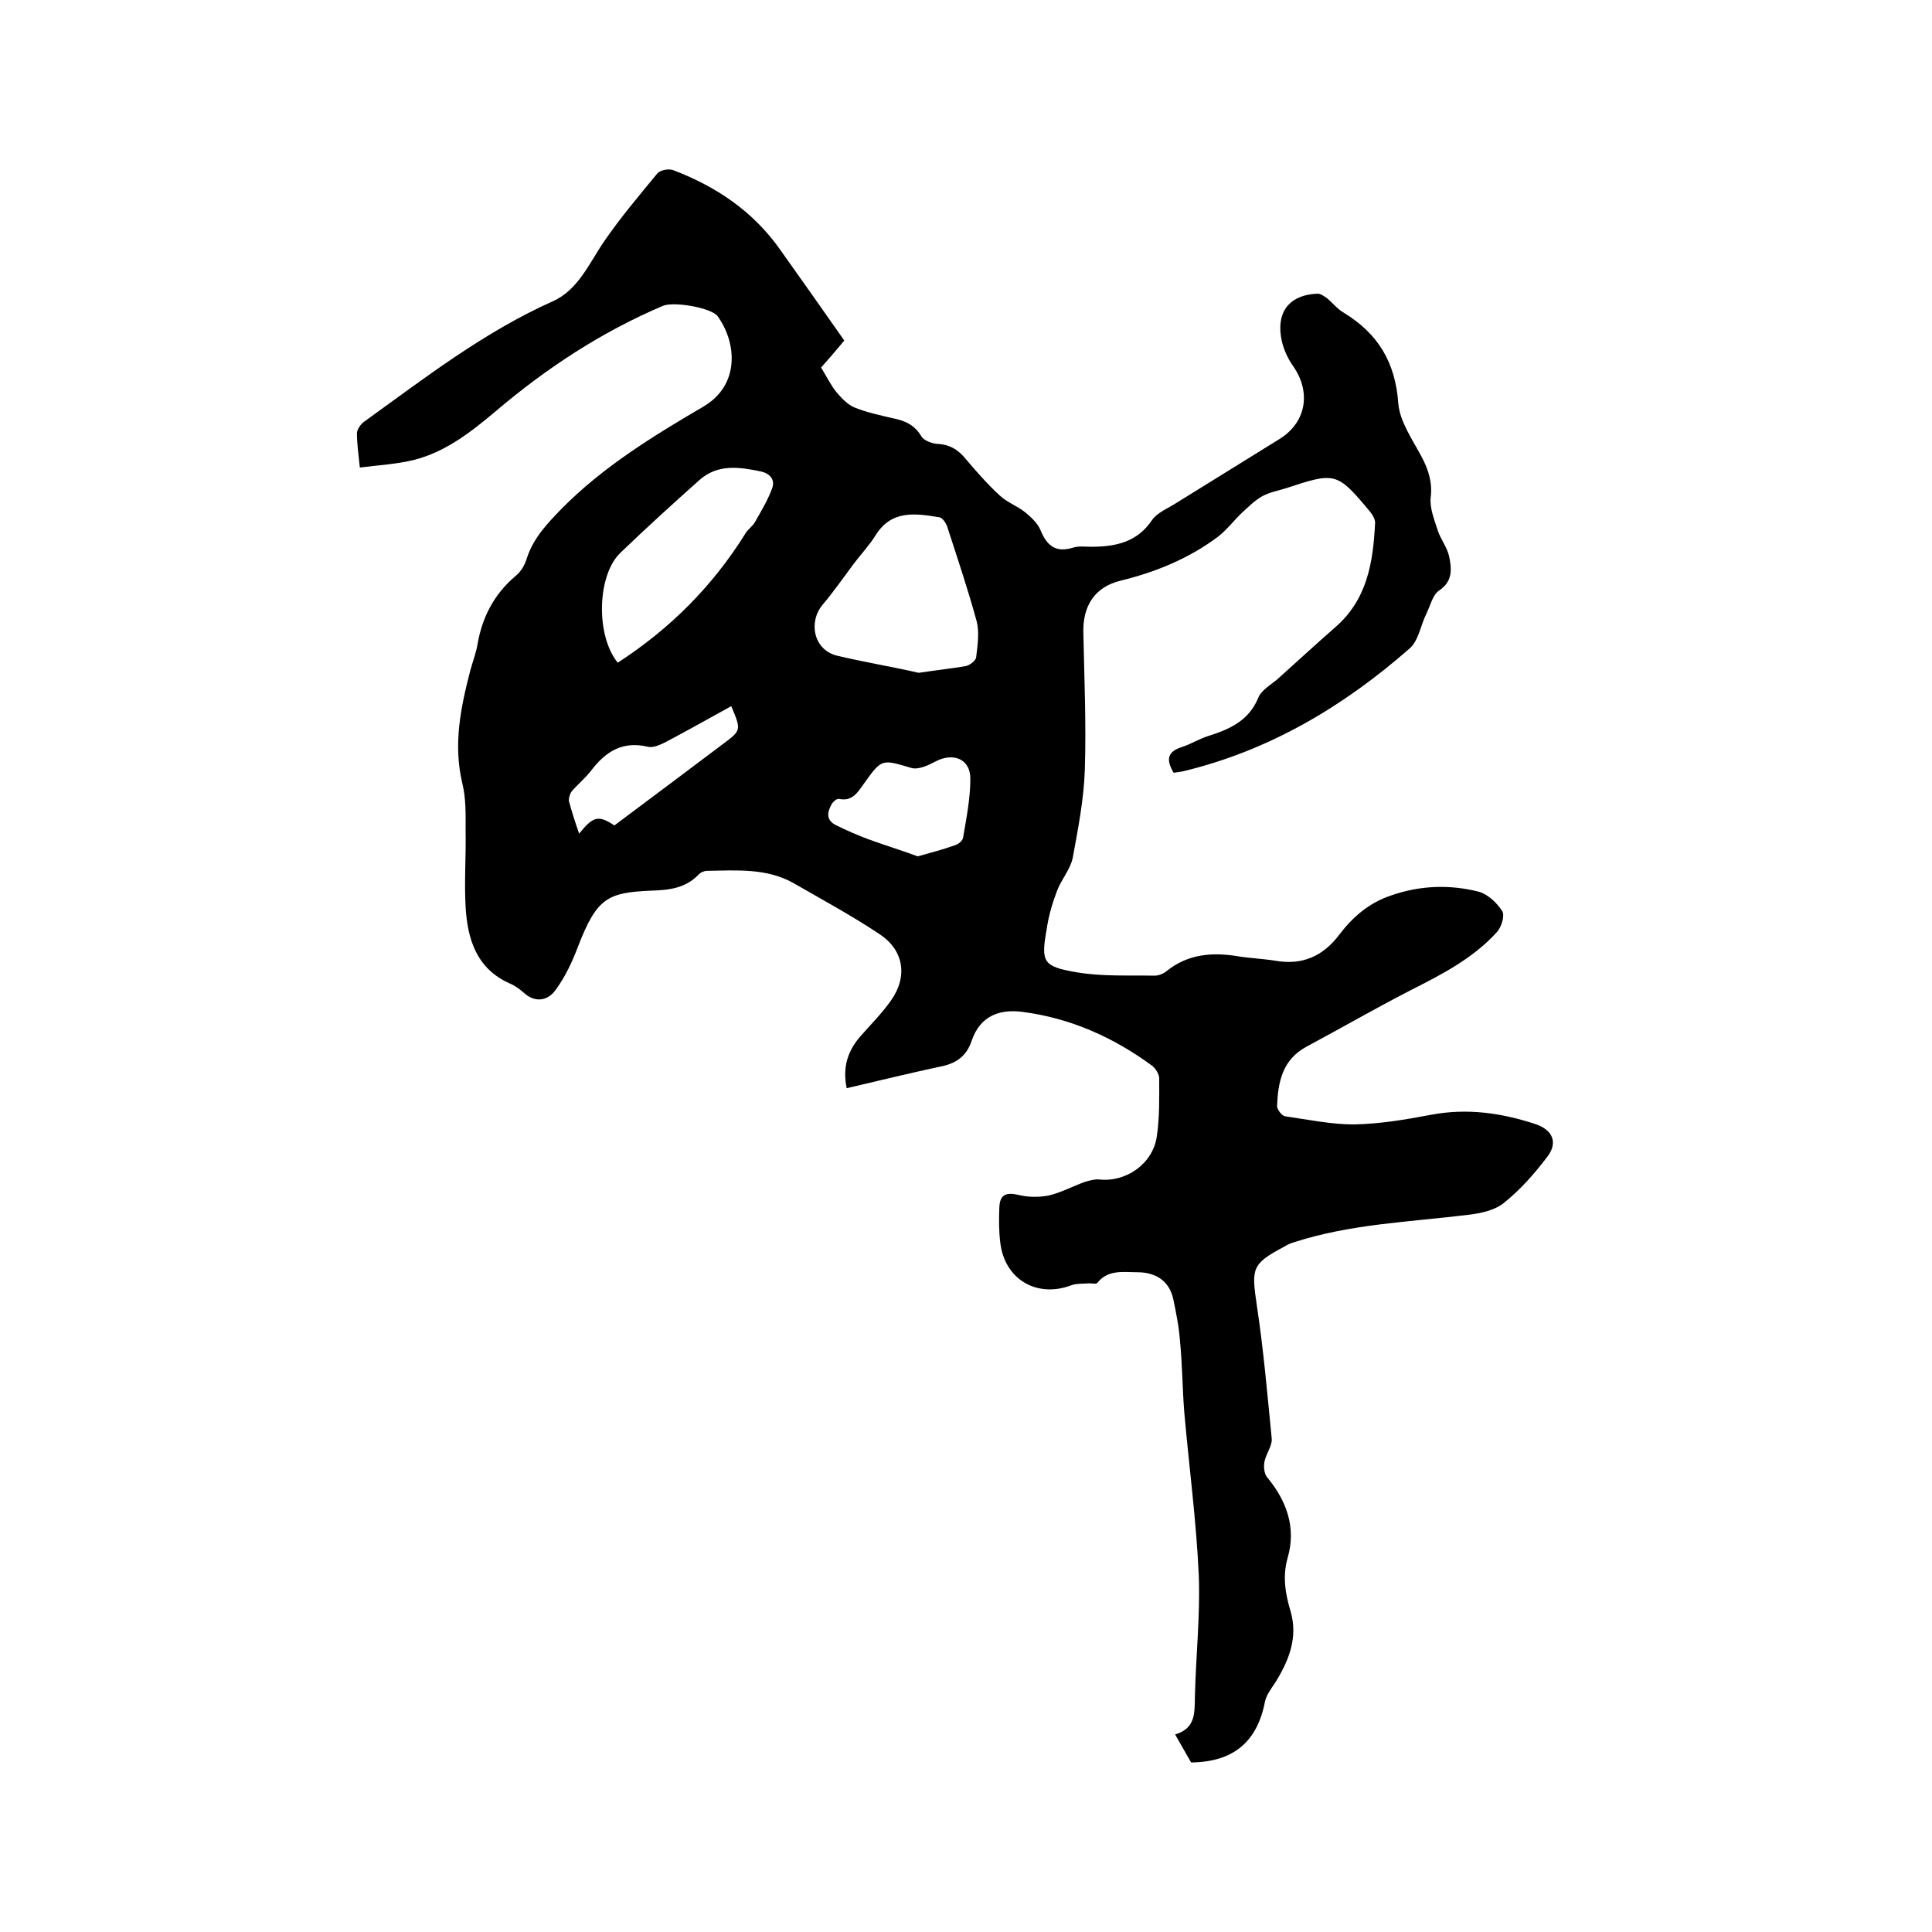
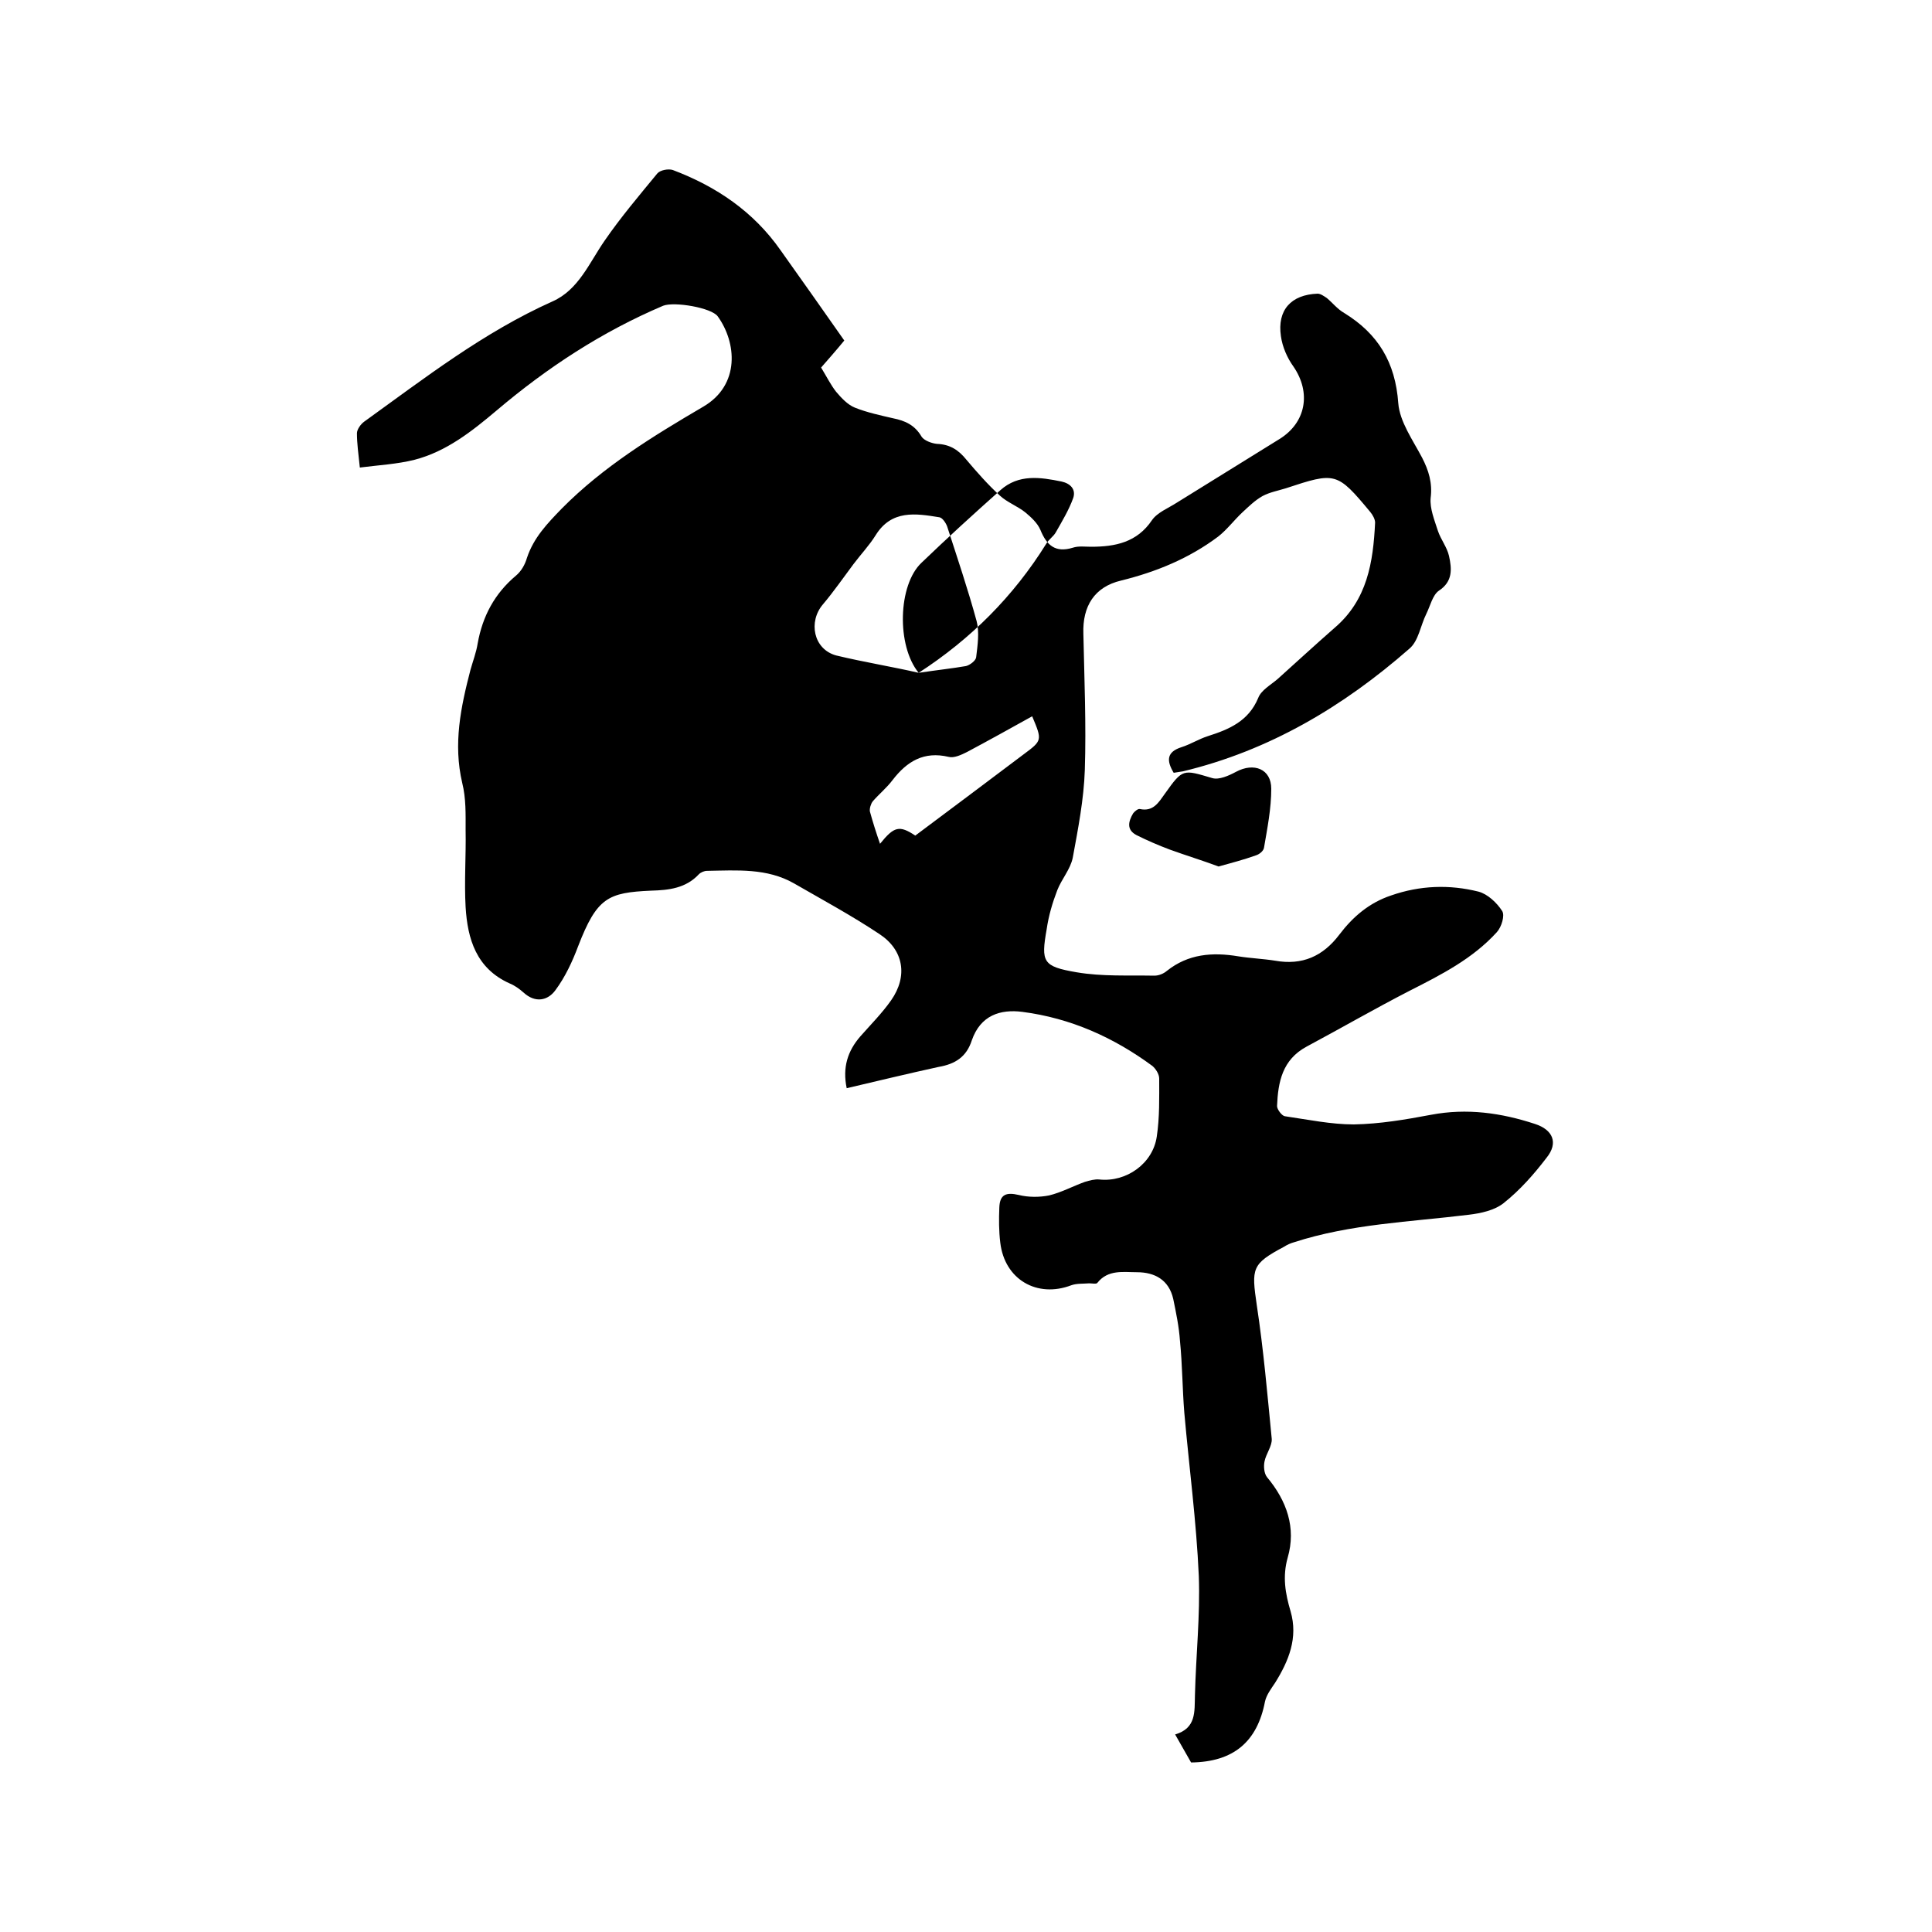
<svg xmlns="http://www.w3.org/2000/svg" enable-background="new 0 0 400 400" viewBox="0 0 400 400">
-   <path d="m175.3 225.3c-.9-4.3.2-7.7 2.8-10.7 2.2-2.5 4.5-4.8 6.4-7.5 3.5-5 2.6-10.4-2.4-13.7-5.7-3.8-11.8-7.1-17.7-10.5-5.6-3.2-11.8-2.7-18-2.6-.6 0-1.3.3-1.7.7-2.7 2.9-6.2 3.3-9.9 3.4-8.9.4-11.2 1.4-15.1 11.5-1.2 3.2-2.7 6.4-4.7 9.1-1.6 2.2-4.2 2.7-6.6.5-.9-.8-1.9-1.5-2.9-1.9-6.9-3.1-8.7-9.2-9.1-15.8-.3-5.3.1-10.6 0-15.9 0-3.3.1-6.6-.7-9.8-1.9-8.1-.3-15.7 1.7-23.4.5-1.8 1.2-3.6 1.5-5.5 1-5.6 3.5-10.3 7.9-14 1.1-.9 1.9-2.3 2.3-3.7 1.4-4.2 4.2-7.1 7.2-10.2 8.6-8.7 18.9-15 29.3-21.1 7.7-4.5 6.9-13.3 3-18.7-1.3-1.8-9-3.1-11.3-2.2-12.7 5.4-24 12.8-34.5 21.7-5.1 4.3-10.4 8.5-17 10.2-3.6.9-7.4 1.1-11.3 1.6-.3-2.9-.6-5-.6-7.1 0-.8.8-1.9 1.5-2.4 12.5-9 24.7-18.5 39-24.9 5.4-2.4 7.6-8 10.8-12.6 3.3-4.8 7.2-9.4 10.9-13.9.6-.7 2.3-1 3.2-.7 9 3.4 16.7 8.6 22.3 16.6 4.4 6.2 8.8 12.4 13.2 18.7-1.8 2.2-3.5 4.1-4.8 5.6 1.1 1.8 2 3.6 3.1 5 1.1 1.3 2.4 2.7 3.9 3.3 2.5 1 5.3 1.6 7.9 2.2 2.5.5 4.5 1.4 5.9 3.8.5.8 2.1 1.4 3.2 1.5 2.7.1 4.5 1.3 6.1 3.3 2.2 2.6 4.4 5.1 6.9 7.4 1.5 1.4 3.7 2.2 5.3 3.5 1.2 1 2.5 2.2 3.1 3.6 1.3 3.2 3.1 4.8 6.7 3.7 1.2-.4 2.5-.2 3.8-.2 5 0 9.5-.9 12.6-5.5 1.1-1.6 3.4-2.5 5.1-3.6 7.1-4.4 14.2-8.8 21.3-13.2 5.5-3.4 6.6-9.6 2.9-15-1.3-1.8-2.3-4.1-2.6-6.3-.8-5.4 2.1-8.6 7.6-8.8.6 0 1.3.5 1.9.9 1.2 1 2.2 2.3 3.6 3.1 7 4.3 10.6 10.2 11.2 18.7.3 3.8 3 7.6 4.9 11.2 1.4 2.7 2.2 5.3 1.8 8.4-.2 2.2.8 4.6 1.5 6.8.6 1.8 1.9 3.4 2.3 5.2.6 2.7.8 5.3-2.1 7.2-1.3.9-1.8 3.2-2.6 4.8-1.2 2.4-1.6 5.6-3.5 7.2-13.7 12-29 21.1-46.9 25.4-.6.1-1.2.2-1.9.3-1.5-2.5-1.5-4.3 1.6-5.3 1.9-.6 3.6-1.7 5.5-2.3 4.4-1.4 8.4-3.1 10.4-7.9.6-1.6 2.6-2.7 4-3.9 3.9-3.5 7.8-7.1 11.8-10.6 6.8-5.8 8-13.6 8.4-21.8 0-.7-.5-1.6-1-2.2-6.9-8.3-7.2-8.3-17.5-4.9-1.6.5-3.3.8-4.8 1.6-1.6.9-2.9 2.2-4.2 3.4-1.7 1.6-3.2 3.6-5 5-6 4.5-12.8 7.3-20.1 9.1-5.5 1.3-8 5.3-7.8 11 .2 9.4.6 18.8.3 28.2-.2 6.1-1.4 12.2-2.5 18.2-.5 2.4-2.3 4.4-3.2 6.7-1 2.6-1.8 5.3-2.2 8.1-1.2 6.8-.8 7.7 6.2 8.9 5.3.9 10.7.6 16.1.7.9 0 1.9-.4 2.6-1 4.4-3.5 9.4-3.9 14.8-3 2.5.4 5.1.5 7.6.9 5.6 1 9.9-.9 13.3-5.4 2.8-3.7 6.2-6.6 10.7-8.1 6-2.1 12.1-2.3 18.1-.8 1.9.5 3.8 2.3 4.9 4 .6.9-.1 3.3-1.1 4.4-5 5.5-11.5 8.8-18 12.1-7.2 3.7-14.3 7.8-21.4 11.6-5 2.7-5.9 7.3-6.1 12.3 0 .7 1 2 1.6 2.1 4.8.7 9.6 1.7 14.3 1.7 5.4-.1 10.7-1 16-2 7.4-1.4 14.5-.4 21.5 1.9 3.7 1.2 4.9 3.9 2.4 7-2.6 3.4-5.5 6.7-8.9 9.4-1.9 1.5-4.7 2.1-7.2 2.4-12.2 1.5-24.5 1.9-36.2 5.7-.7.2-1.4.5-2 .9-6.8 3.6-6.8 4.5-5.7 12.1 1.4 9.2 2.2 18.5 3.1 27.7.1 1.5-1.2 3.1-1.5 4.7-.2 1-.1 2.4.5 3.2 4.1 4.9 6.1 10.5 4.3 16.7-1.1 3.9-.5 7.4.6 11.1 1.6 5.5-.4 10.3-3.2 14.8-.8 1.2-1.8 2.5-2.1 3.9-1.6 8.3-6.5 12.5-15.3 12.6-.9-1.6-2-3.5-3.3-5.8 4.4-1.3 4-4.7 4.1-8.1.2-8.2 1.1-16.5.8-24.7-.5-11.3-2-22.5-3-33.8-.4-4.9-.4-9.9-.9-14.9-.2-2.9-.8-5.8-1.4-8.7-.9-3.9-3.8-5.5-7.5-5.5-2.8 0-6-.6-8.2 2.2-.2.3-1.1.1-1.7.1-1.2.1-2.6 0-3.7.4-7.1 2.7-13.8-1.2-14.7-8.8-.3-2.4-.3-4.9-.2-7.3.1-2.7 1.4-3.2 4-2.6 2 .5 4.3.5 6.3.1 2.5-.6 4.9-1.9 7.4-2.8 1-.3 2.1-.6 3-.5 5.6.6 11.1-3.3 11.9-8.9.6-4 .5-8 .5-12 0-.9-.7-2-1.4-2.6-8-5.9-16.9-9.9-26.9-11.2-4.6-.6-8.7.7-10.5 5.9-1.1 3.4-3.4 4.9-6.9 5.5-6.4 1.4-12.6 2.9-19 4.4zm14.9-86c4-.6 6.9-.9 9.8-1.4.8-.2 2-1.1 2.1-1.8.3-2.5.7-5.2.1-7.5-1.8-6.6-4-13.1-6.1-19.6-.3-.8-1-1.8-1.6-1.9-4.9-.8-9.9-1.6-13.2 3.7-1.3 2.1-3.1 4-4.6 6-2.1 2.8-4.1 5.7-6.3 8.3-3.1 3.6-2 9.3 2.7 10.6 5.8 1.4 12 2.4 17.1 3.6zm-62.3-2.1c10.8-7 19.6-15.8 26.4-26.7.5-.9 1.5-1.5 2-2.4 1.3-2.3 2.7-4.6 3.6-7.1.6-1.8-.6-3-2.4-3.4-4.4-.9-8.9-1.6-12.7 1.8-5.5 4.9-11 9.9-16.3 15-4.9 4.6-5.2 17.2-.6 22.8zm62.1 40.1c2.5-.7 5.2-1.4 7.7-2.3.7-.2 1.6-.9 1.7-1.6.7-4.1 1.5-8.1 1.5-12.2s-3.6-5.5-7.3-3.5c-1.5.8-3.5 1.7-4.9 1.3-6.1-1.8-6.1-2-9.8 3.2-1.3 1.8-2.4 3.8-5.2 3.2-.4-.1-1.1.5-1.4.9-1 1.7-1.4 3.4.7 4.5 2.2 1.1 4.5 2.1 6.9 3 3.3 1.2 6.6 2.2 10.1 3.5zm-62.8-6.4c7.6-5.7 15-11.2 22.4-16.8 3.9-2.9 3.9-2.9 1.8-7.9-4.5 2.5-9 5-13.5 7.4-1.2.6-2.7 1.3-3.8 1-5.1-1.2-8.6.9-11.6 4.8-1.2 1.6-2.8 2.9-4.1 4.4-.4.5-.7 1.5-.6 2.1.6 2.2 1.3 4.4 2.1 6.7 2.9-3.6 4-3.9 7.3-1.7z" />
+   <path d="m175.3 225.3c-.9-4.3.2-7.7 2.8-10.7 2.2-2.5 4.5-4.8 6.4-7.5 3.5-5 2.6-10.4-2.4-13.7-5.7-3.8-11.8-7.1-17.7-10.5-5.6-3.2-11.8-2.7-18-2.6-.6 0-1.3.3-1.7.7-2.7 2.9-6.2 3.3-9.9 3.4-8.9.4-11.2 1.4-15.1 11.5-1.2 3.2-2.7 6.4-4.7 9.1-1.6 2.2-4.2 2.7-6.6.5-.9-.8-1.9-1.5-2.9-1.9-6.9-3.1-8.7-9.2-9.1-15.8-.3-5.3.1-10.6 0-15.9 0-3.3.1-6.6-.7-9.8-1.9-8.1-.3-15.7 1.7-23.4.5-1.8 1.2-3.6 1.5-5.5 1-5.6 3.5-10.3 7.9-14 1.1-.9 1.9-2.3 2.3-3.7 1.4-4.2 4.2-7.1 7.2-10.2 8.6-8.7 18.9-15 29.3-21.1 7.7-4.5 6.9-13.3 3-18.7-1.3-1.8-9-3.1-11.3-2.2-12.7 5.4-24 12.8-34.5 21.7-5.1 4.3-10.4 8.5-17 10.2-3.6.9-7.4 1.1-11.3 1.6-.3-2.9-.6-5-.6-7.1 0-.8.8-1.9 1.5-2.4 12.5-9 24.7-18.5 39-24.9 5.4-2.4 7.6-8 10.8-12.6 3.3-4.8 7.2-9.4 10.9-13.9.6-.7 2.3-1 3.2-.7 9 3.4 16.7 8.6 22.3 16.6 4.4 6.2 8.8 12.4 13.2 18.7-1.8 2.2-3.5 4.1-4.8 5.6 1.1 1.8 2 3.6 3.1 5 1.1 1.3 2.4 2.7 3.9 3.3 2.5 1 5.3 1.6 7.9 2.2 2.5.5 4.5 1.4 5.9 3.8.5.8 2.1 1.4 3.2 1.5 2.7.1 4.5 1.3 6.1 3.3 2.2 2.6 4.4 5.1 6.9 7.4 1.5 1.4 3.7 2.2 5.3 3.5 1.2 1 2.5 2.2 3.1 3.6 1.3 3.2 3.1 4.8 6.7 3.7 1.2-.4 2.5-.2 3.8-.2 5 0 9.5-.9 12.6-5.5 1.1-1.6 3.4-2.5 5.1-3.6 7.1-4.4 14.2-8.8 21.3-13.2 5.5-3.4 6.6-9.6 2.9-15-1.3-1.8-2.3-4.1-2.6-6.3-.8-5.4 2.1-8.6 7.6-8.8.6 0 1.3.5 1.9.9 1.2 1 2.2 2.3 3.6 3.1 7 4.3 10.6 10.2 11.2 18.7.3 3.8 3 7.6 4.9 11.2 1.4 2.7 2.2 5.3 1.8 8.4-.2 2.2.8 4.6 1.5 6.8.6 1.8 1.9 3.4 2.3 5.2.6 2.7.8 5.3-2.1 7.2-1.3.9-1.8 3.2-2.6 4.8-1.2 2.4-1.6 5.6-3.5 7.2-13.7 12-29 21.1-46.9 25.4-.6.1-1.2.2-1.9.3-1.5-2.5-1.5-4.3 1.6-5.3 1.9-.6 3.6-1.7 5.5-2.3 4.4-1.4 8.4-3.1 10.4-7.9.6-1.6 2.6-2.7 4-3.9 3.9-3.5 7.8-7.1 11.8-10.6 6.8-5.8 8-13.6 8.4-21.8 0-.7-.5-1.6-1-2.2-6.9-8.3-7.2-8.3-17.5-4.9-1.6.5-3.3.8-4.8 1.6-1.6.9-2.9 2.2-4.2 3.4-1.7 1.6-3.2 3.6-5 5-6 4.5-12.8 7.3-20.1 9.1-5.5 1.3-8 5.3-7.8 11 .2 9.4.6 18.8.3 28.2-.2 6.1-1.4 12.2-2.5 18.2-.5 2.4-2.3 4.4-3.2 6.7-1 2.6-1.8 5.3-2.2 8.1-1.2 6.8-.8 7.7 6.2 8.9 5.3.9 10.7.6 16.1.7.9 0 1.9-.4 2.6-1 4.4-3.5 9.4-3.9 14.8-3 2.5.4 5.1.5 7.6.9 5.6 1 9.9-.9 13.3-5.4 2.8-3.7 6.2-6.6 10.7-8.1 6-2.1 12.1-2.3 18.1-.8 1.9.5 3.8 2.3 4.9 4 .6.9-.1 3.3-1.1 4.4-5 5.5-11.5 8.8-18 12.1-7.2 3.7-14.3 7.8-21.4 11.6-5 2.7-5.9 7.3-6.1 12.3 0 .7 1 2 1.6 2.1 4.8.7 9.6 1.7 14.3 1.7 5.4-.1 10.7-1 16-2 7.4-1.4 14.5-.4 21.5 1.9 3.7 1.2 4.9 3.9 2.4 7-2.6 3.4-5.5 6.7-8.9 9.4-1.9 1.5-4.7 2.1-7.2 2.4-12.2 1.5-24.5 1.9-36.2 5.7-.7.2-1.4.5-2 .9-6.8 3.6-6.8 4.5-5.7 12.1 1.4 9.2 2.2 18.5 3.1 27.7.1 1.5-1.2 3.1-1.5 4.7-.2 1-.1 2.4.5 3.2 4.1 4.9 6.1 10.5 4.3 16.7-1.1 3.9-.5 7.4.6 11.1 1.6 5.5-.4 10.3-3.2 14.8-.8 1.2-1.8 2.5-2.1 3.9-1.6 8.3-6.5 12.5-15.3 12.6-.9-1.6-2-3.5-3.3-5.8 4.4-1.3 4-4.7 4.1-8.1.2-8.2 1.1-16.5.8-24.7-.5-11.3-2-22.5-3-33.8-.4-4.9-.4-9.9-.9-14.9-.2-2.9-.8-5.8-1.4-8.7-.9-3.9-3.8-5.5-7.5-5.5-2.8 0-6-.6-8.2 2.2-.2.3-1.1.1-1.7.1-1.2.1-2.6 0-3.7.4-7.1 2.7-13.8-1.2-14.7-8.8-.3-2.4-.3-4.9-.2-7.3.1-2.7 1.4-3.2 4-2.6 2 .5 4.3.5 6.3.1 2.5-.6 4.9-1.9 7.4-2.8 1-.3 2.1-.6 3-.5 5.6.6 11.1-3.3 11.9-8.9.6-4 .5-8 .5-12 0-.9-.7-2-1.4-2.6-8-5.9-16.9-9.9-26.9-11.2-4.6-.6-8.7.7-10.5 5.9-1.1 3.4-3.4 4.9-6.9 5.5-6.4 1.4-12.6 2.9-19 4.4zm14.9-86c4-.6 6.9-.9 9.8-1.4.8-.2 2-1.1 2.1-1.8.3-2.5.7-5.2.1-7.5-1.8-6.6-4-13.1-6.1-19.6-.3-.8-1-1.8-1.6-1.9-4.9-.8-9.9-1.6-13.2 3.7-1.3 2.1-3.1 4-4.6 6-2.1 2.8-4.1 5.7-6.3 8.3-3.1 3.6-2 9.3 2.7 10.6 5.8 1.4 12 2.4 17.1 3.6zc10.8-7 19.6-15.8 26.4-26.7.5-.9 1.5-1.5 2-2.4 1.3-2.3 2.7-4.6 3.6-7.1.6-1.8-.6-3-2.4-3.4-4.4-.9-8.9-1.6-12.7 1.8-5.5 4.9-11 9.9-16.3 15-4.9 4.6-5.2 17.2-.6 22.8zm62.1 40.1c2.5-.7 5.2-1.4 7.7-2.3.7-.2 1.6-.9 1.7-1.6.7-4.1 1.5-8.1 1.5-12.2s-3.6-5.5-7.3-3.5c-1.5.8-3.5 1.7-4.9 1.3-6.1-1.8-6.1-2-9.8 3.2-1.3 1.8-2.4 3.8-5.2 3.2-.4-.1-1.1.5-1.4.9-1 1.7-1.4 3.4.7 4.5 2.2 1.1 4.5 2.1 6.9 3 3.3 1.2 6.6 2.2 10.1 3.5zm-62.8-6.4c7.6-5.7 15-11.2 22.4-16.8 3.9-2.9 3.9-2.9 1.8-7.9-4.5 2.5-9 5-13.5 7.4-1.2.6-2.7 1.3-3.8 1-5.1-1.2-8.6.9-11.6 4.8-1.2 1.6-2.8 2.9-4.1 4.4-.4.5-.7 1.5-.6 2.1.6 2.2 1.3 4.4 2.1 6.7 2.9-3.6 4-3.9 7.3-1.7z" />
</svg>